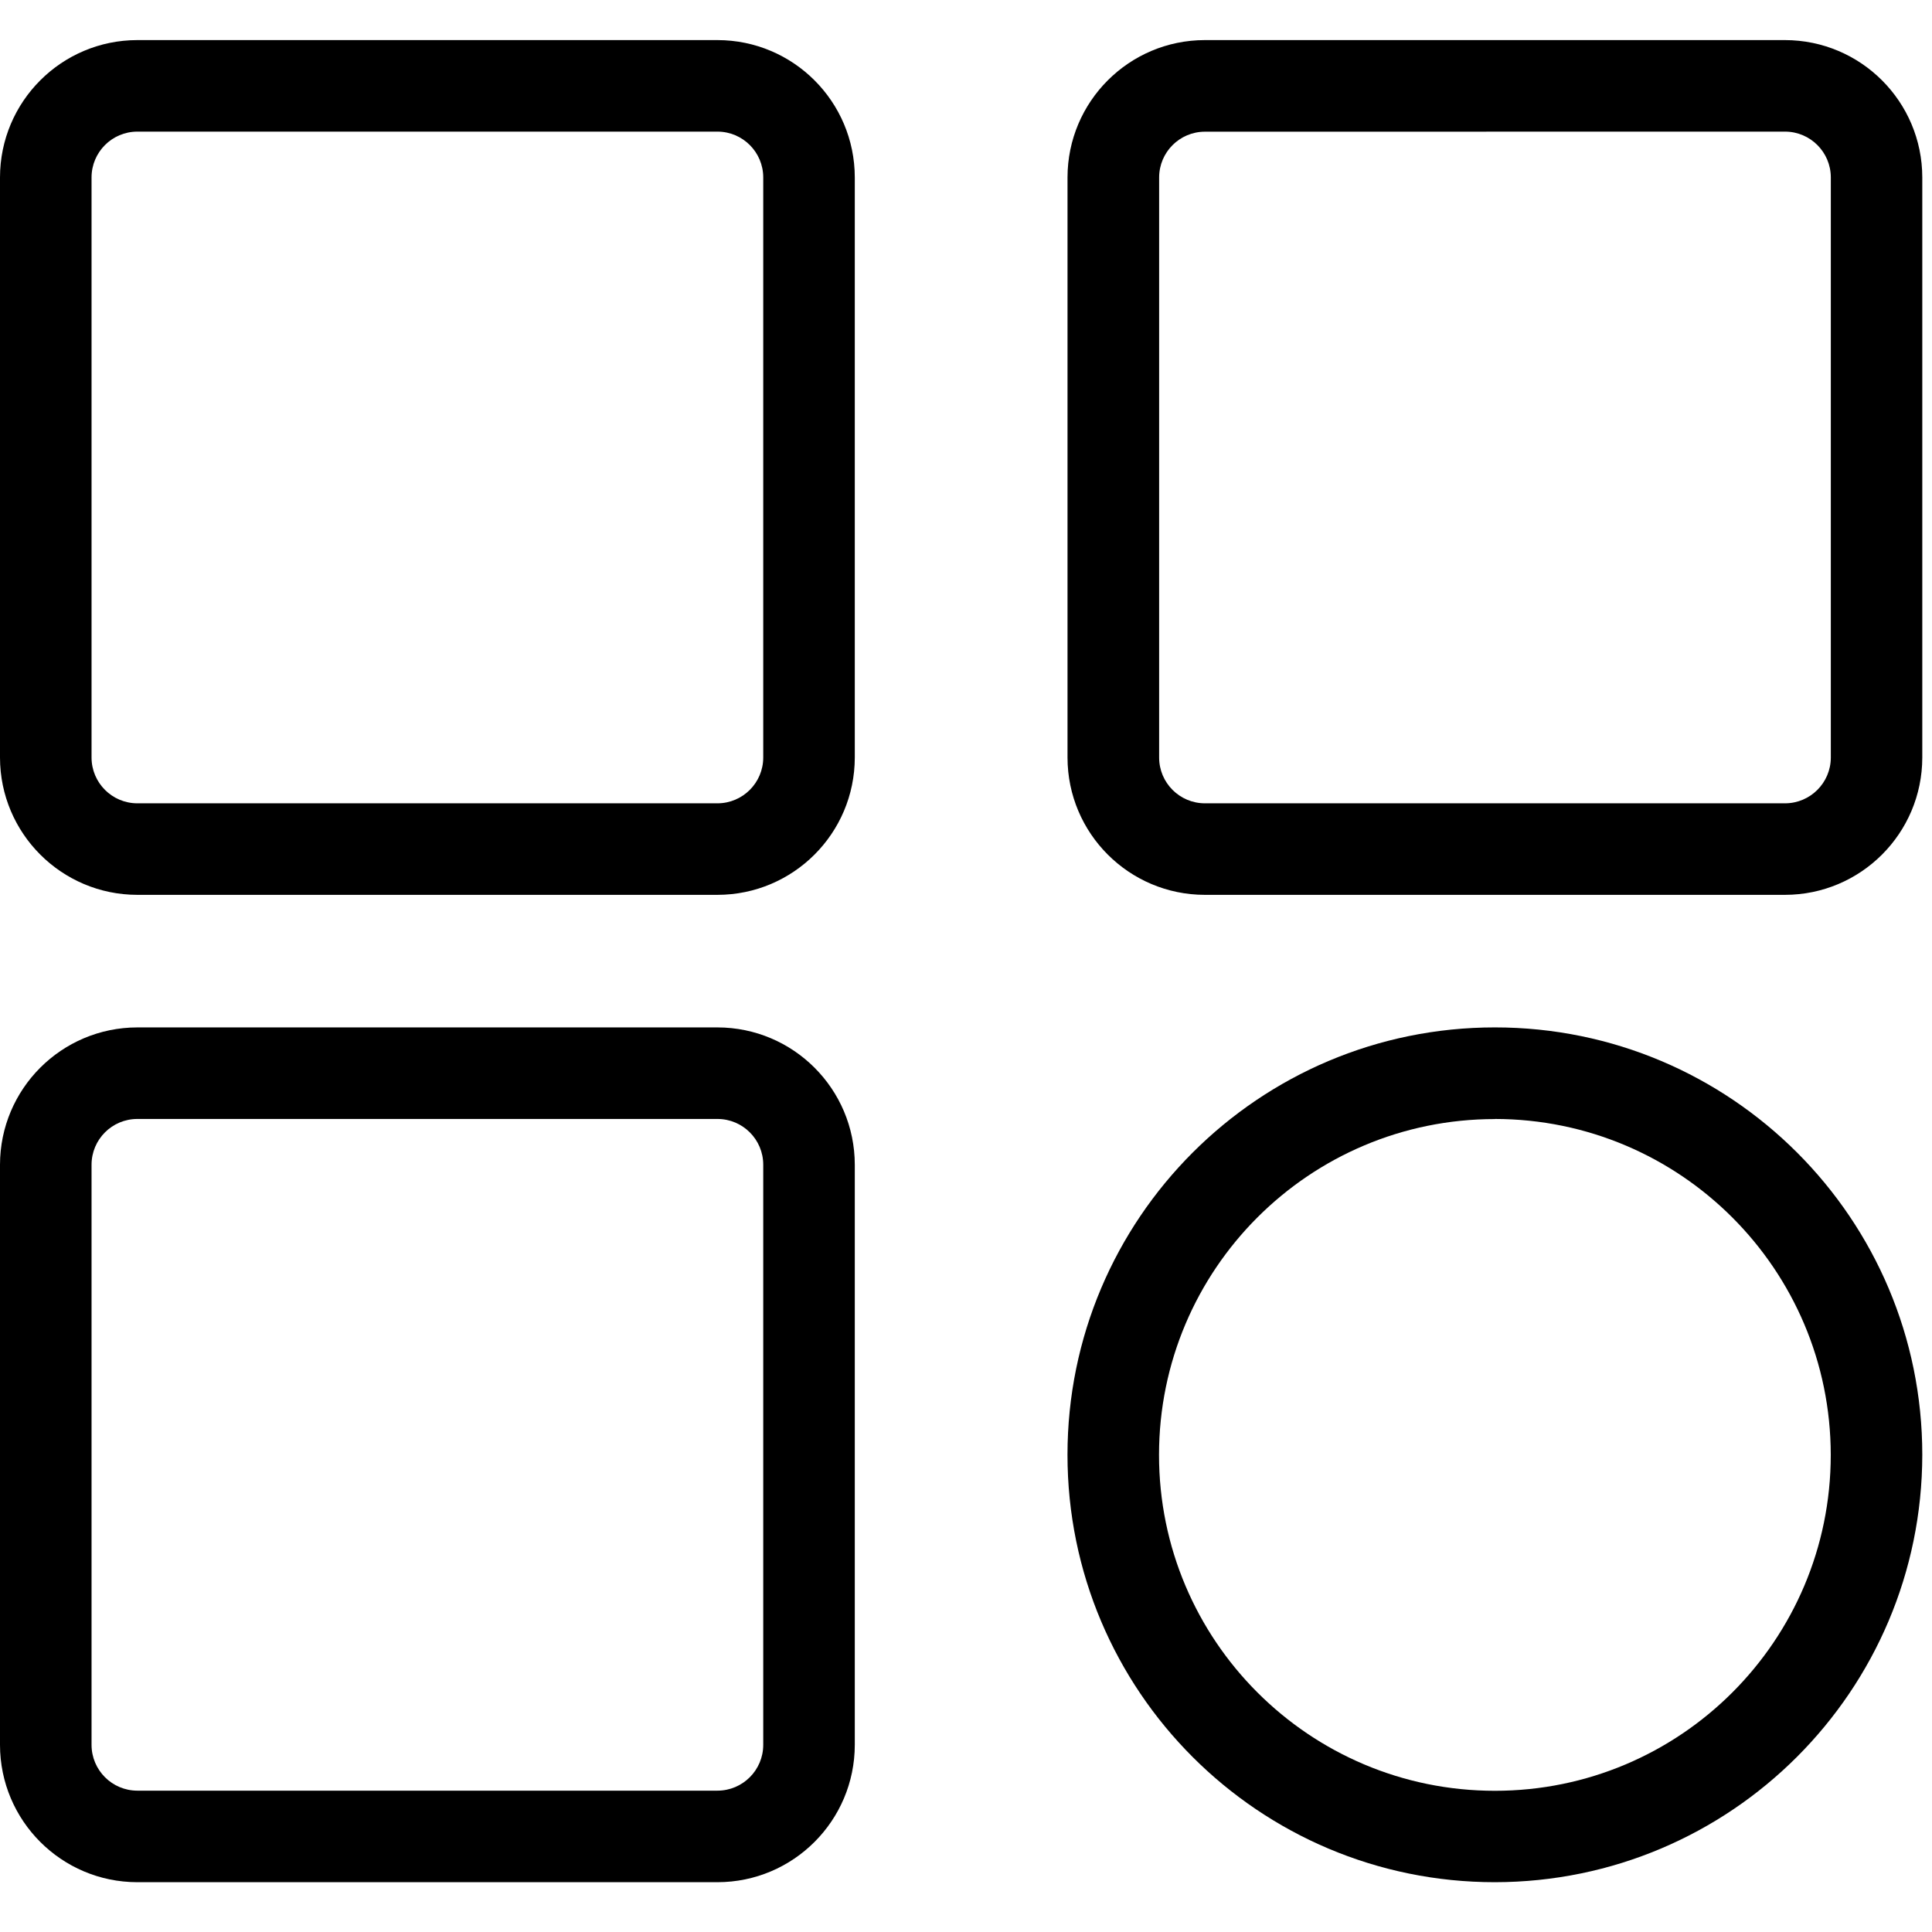
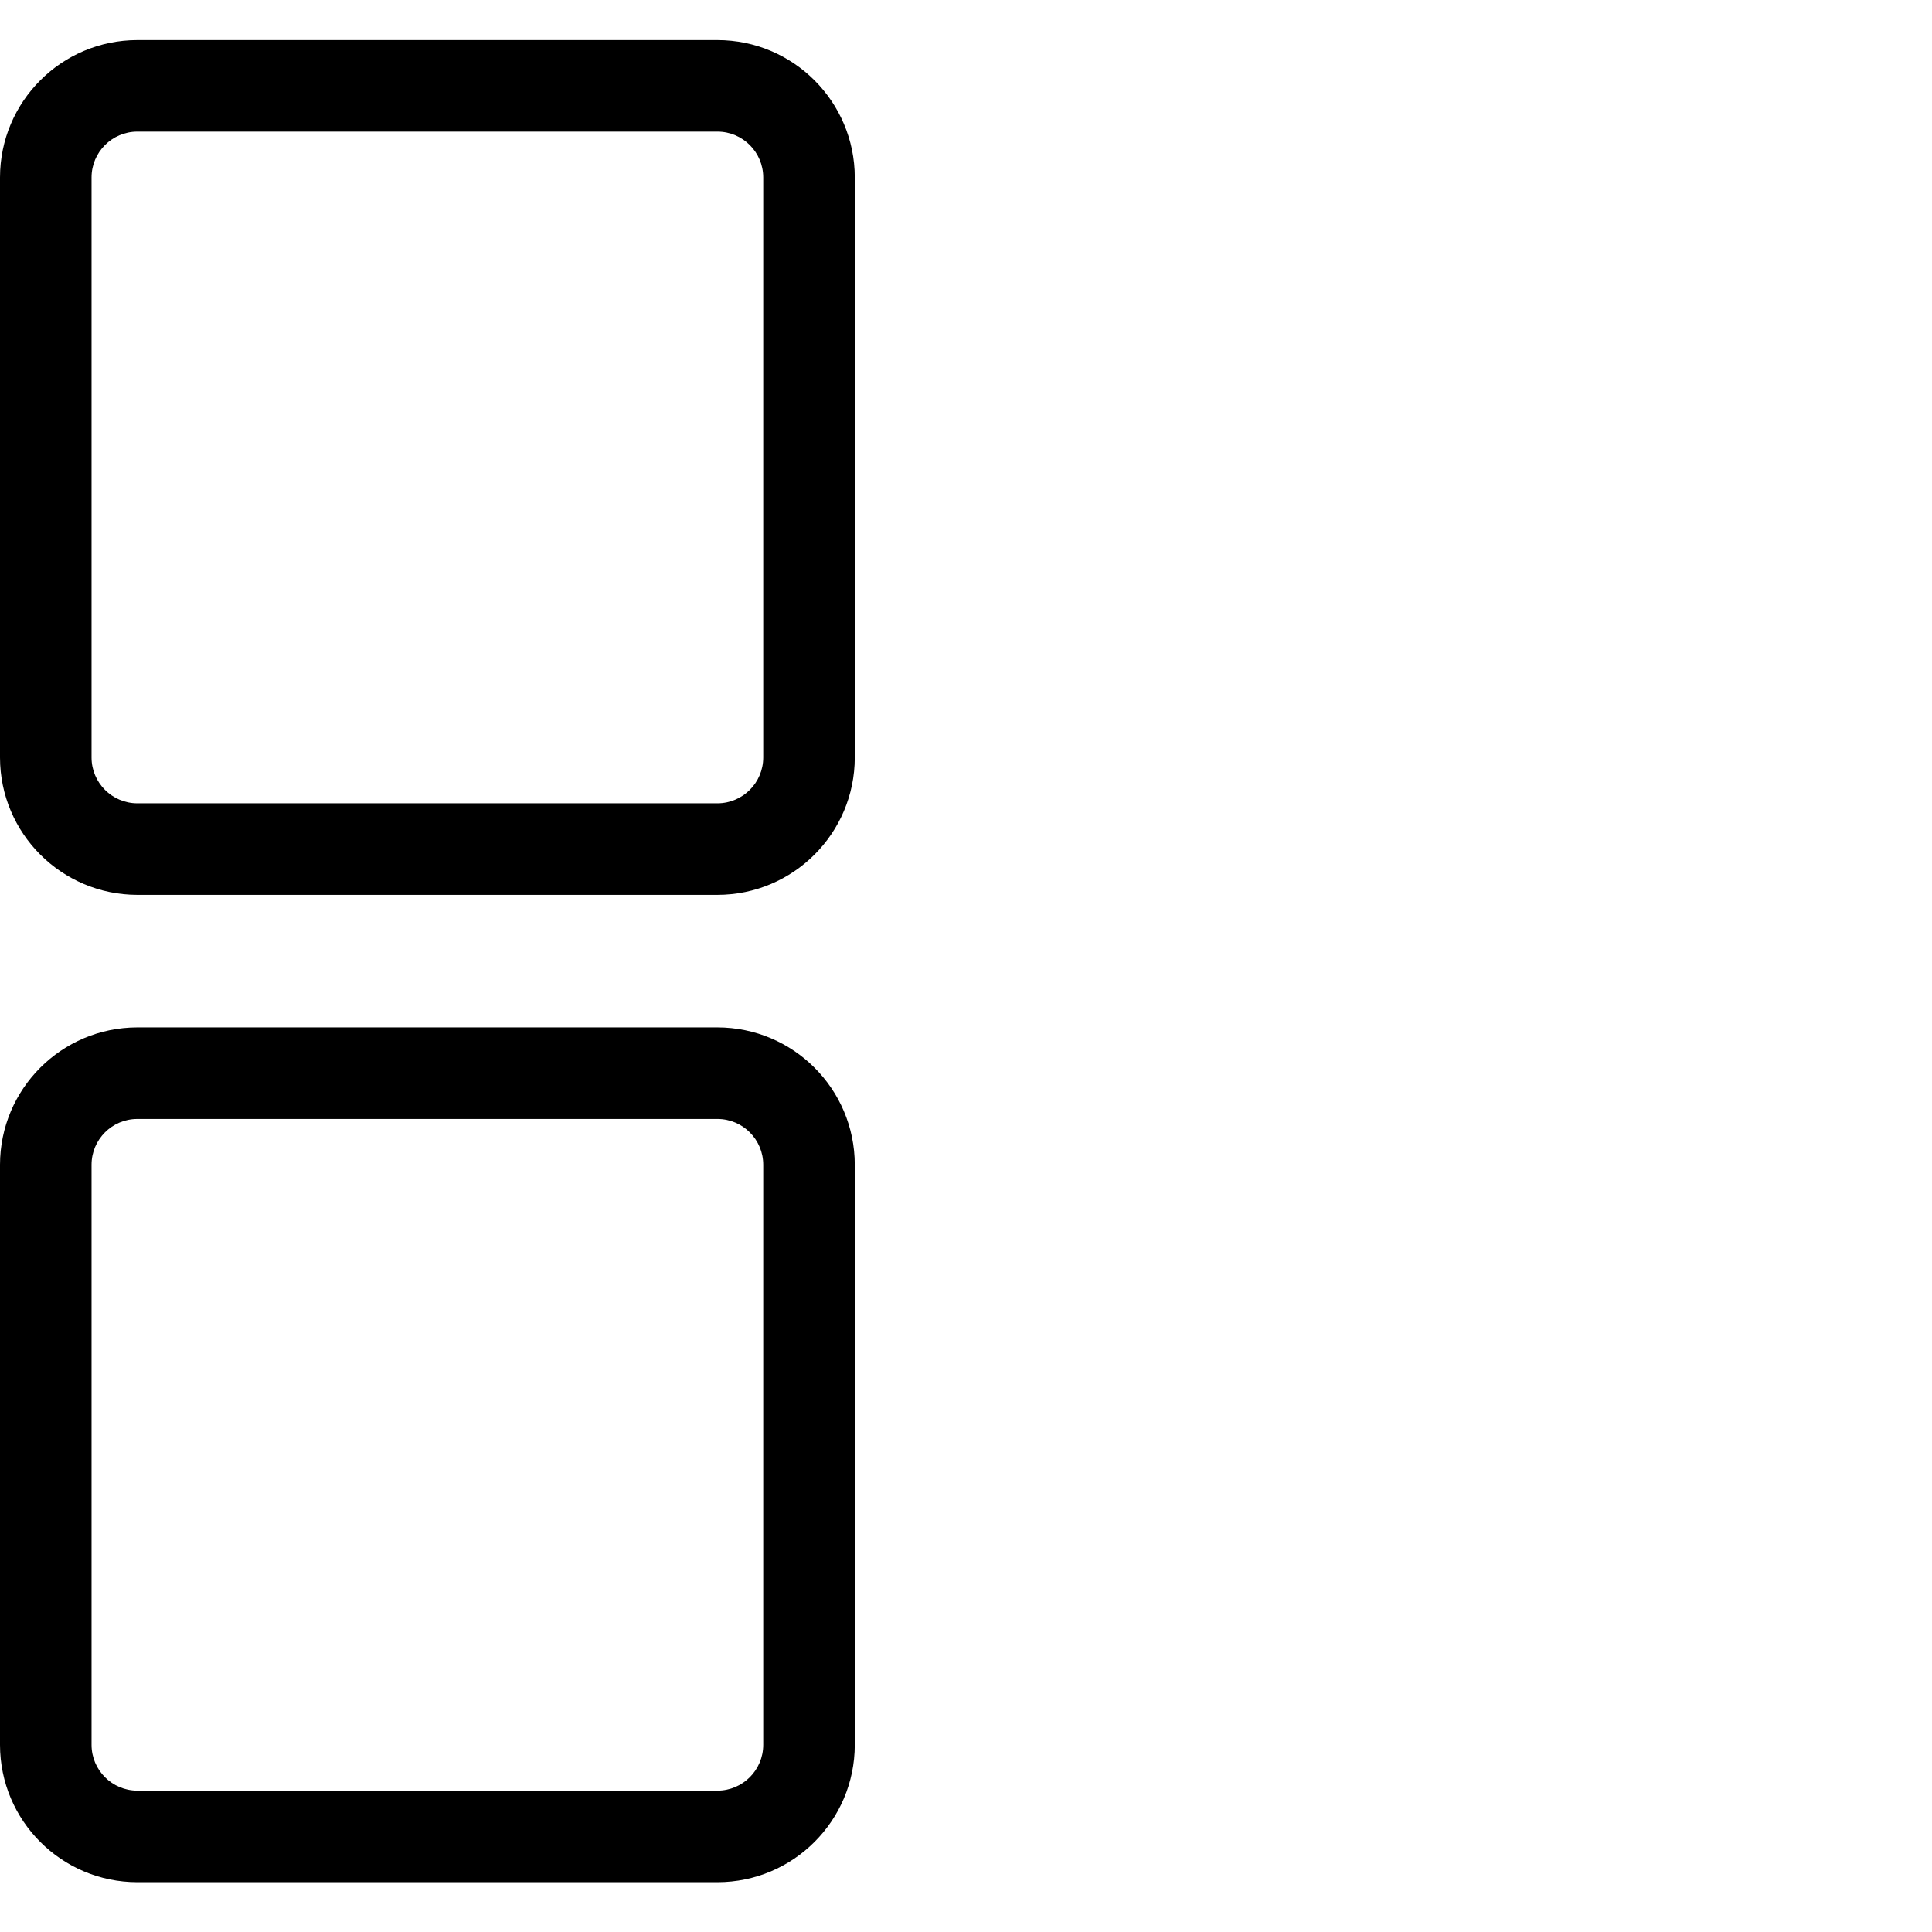
<svg xmlns="http://www.w3.org/2000/svg" width="151" height="151" viewBox="0 0 151 151" fill="none">
  <g clip-path="url(#clip0_536_1154)">
    <path d="M56.076 69.939H10.732C4.808 69.933 0.007 65.132 0 59.208V13.864C0.007 7.94 4.807 3.139 10.732 3.133H56.076C62 3.139 66.801 7.94 66.808 13.864V59.208C66.801 65.132 62 69.933 56.076 69.939ZM10.732 10.287C8.758 10.29 7.158 11.89 7.155 13.864V59.208C7.158 61.182 8.758 62.782 10.732 62.785H56.076C58.05 62.782 59.65 61.182 59.653 59.208V13.864C59.65 11.89 58.05 10.29 56.076 10.287H10.732Z" fill="black" />
-     <path d="M139.509 69.939H94.166C88.242 69.933 83.441 65.133 83.434 59.209V13.864C83.441 7.94 88.242 3.139 94.166 3.133H139.509C145.433 3.14 150.234 7.94 150.241 13.865V59.209C150.234 65.132 145.433 69.933 139.509 69.939ZM94.166 10.293C92.196 10.298 90.6 11.894 90.595 13.864V59.208C90.596 61.183 92.197 62.784 94.172 62.785H139.515C141.489 62.782 143.089 61.182 143.092 59.208V13.864C143.089 11.89 141.489 10.29 139.515 10.287L94.166 10.293Z" fill="black" />
    <path d="M56.076 147.108H10.732C4.807 147.102 0.007 142.301 0 136.376V91.032C0.007 85.108 4.807 80.307 10.732 80.3H56.076C62 80.307 66.801 85.108 66.808 91.032V136.376C66.801 142.301 62 147.102 56.076 147.108ZM10.732 87.455C8.757 87.456 7.156 89.057 7.155 91.032V136.376C7.158 138.35 8.758 139.95 10.732 139.953H56.076C58.05 139.95 59.65 138.35 59.653 136.376V91.032C59.652 89.057 58.051 87.456 56.076 87.455H10.732Z" fill="black" />
-     <path d="M116.838 147.108C98.389 147.109 83.433 132.154 83.432 113.705C83.431 95.256 98.386 80.3 116.835 80.299C135.284 80.298 150.24 95.253 150.241 113.702V113.709C150.217 132.147 135.275 147.087 116.838 147.108ZM116.838 87.463C102.341 87.462 90.587 99.214 90.586 113.712C90.585 128.209 102.337 139.963 116.835 139.964C131.333 139.965 143.086 128.213 143.087 113.715C143.087 113.713 143.087 113.712 143.087 113.71C143.075 99.218 131.331 87.471 116.838 87.455V87.463Z" fill="black" />
  </g>
  <defs>
    <clipPath id="clip0_536_1154">
      <rect width="150.241" height="150.241" fill="white" />
    </clipPath>
  </defs>
</svg>